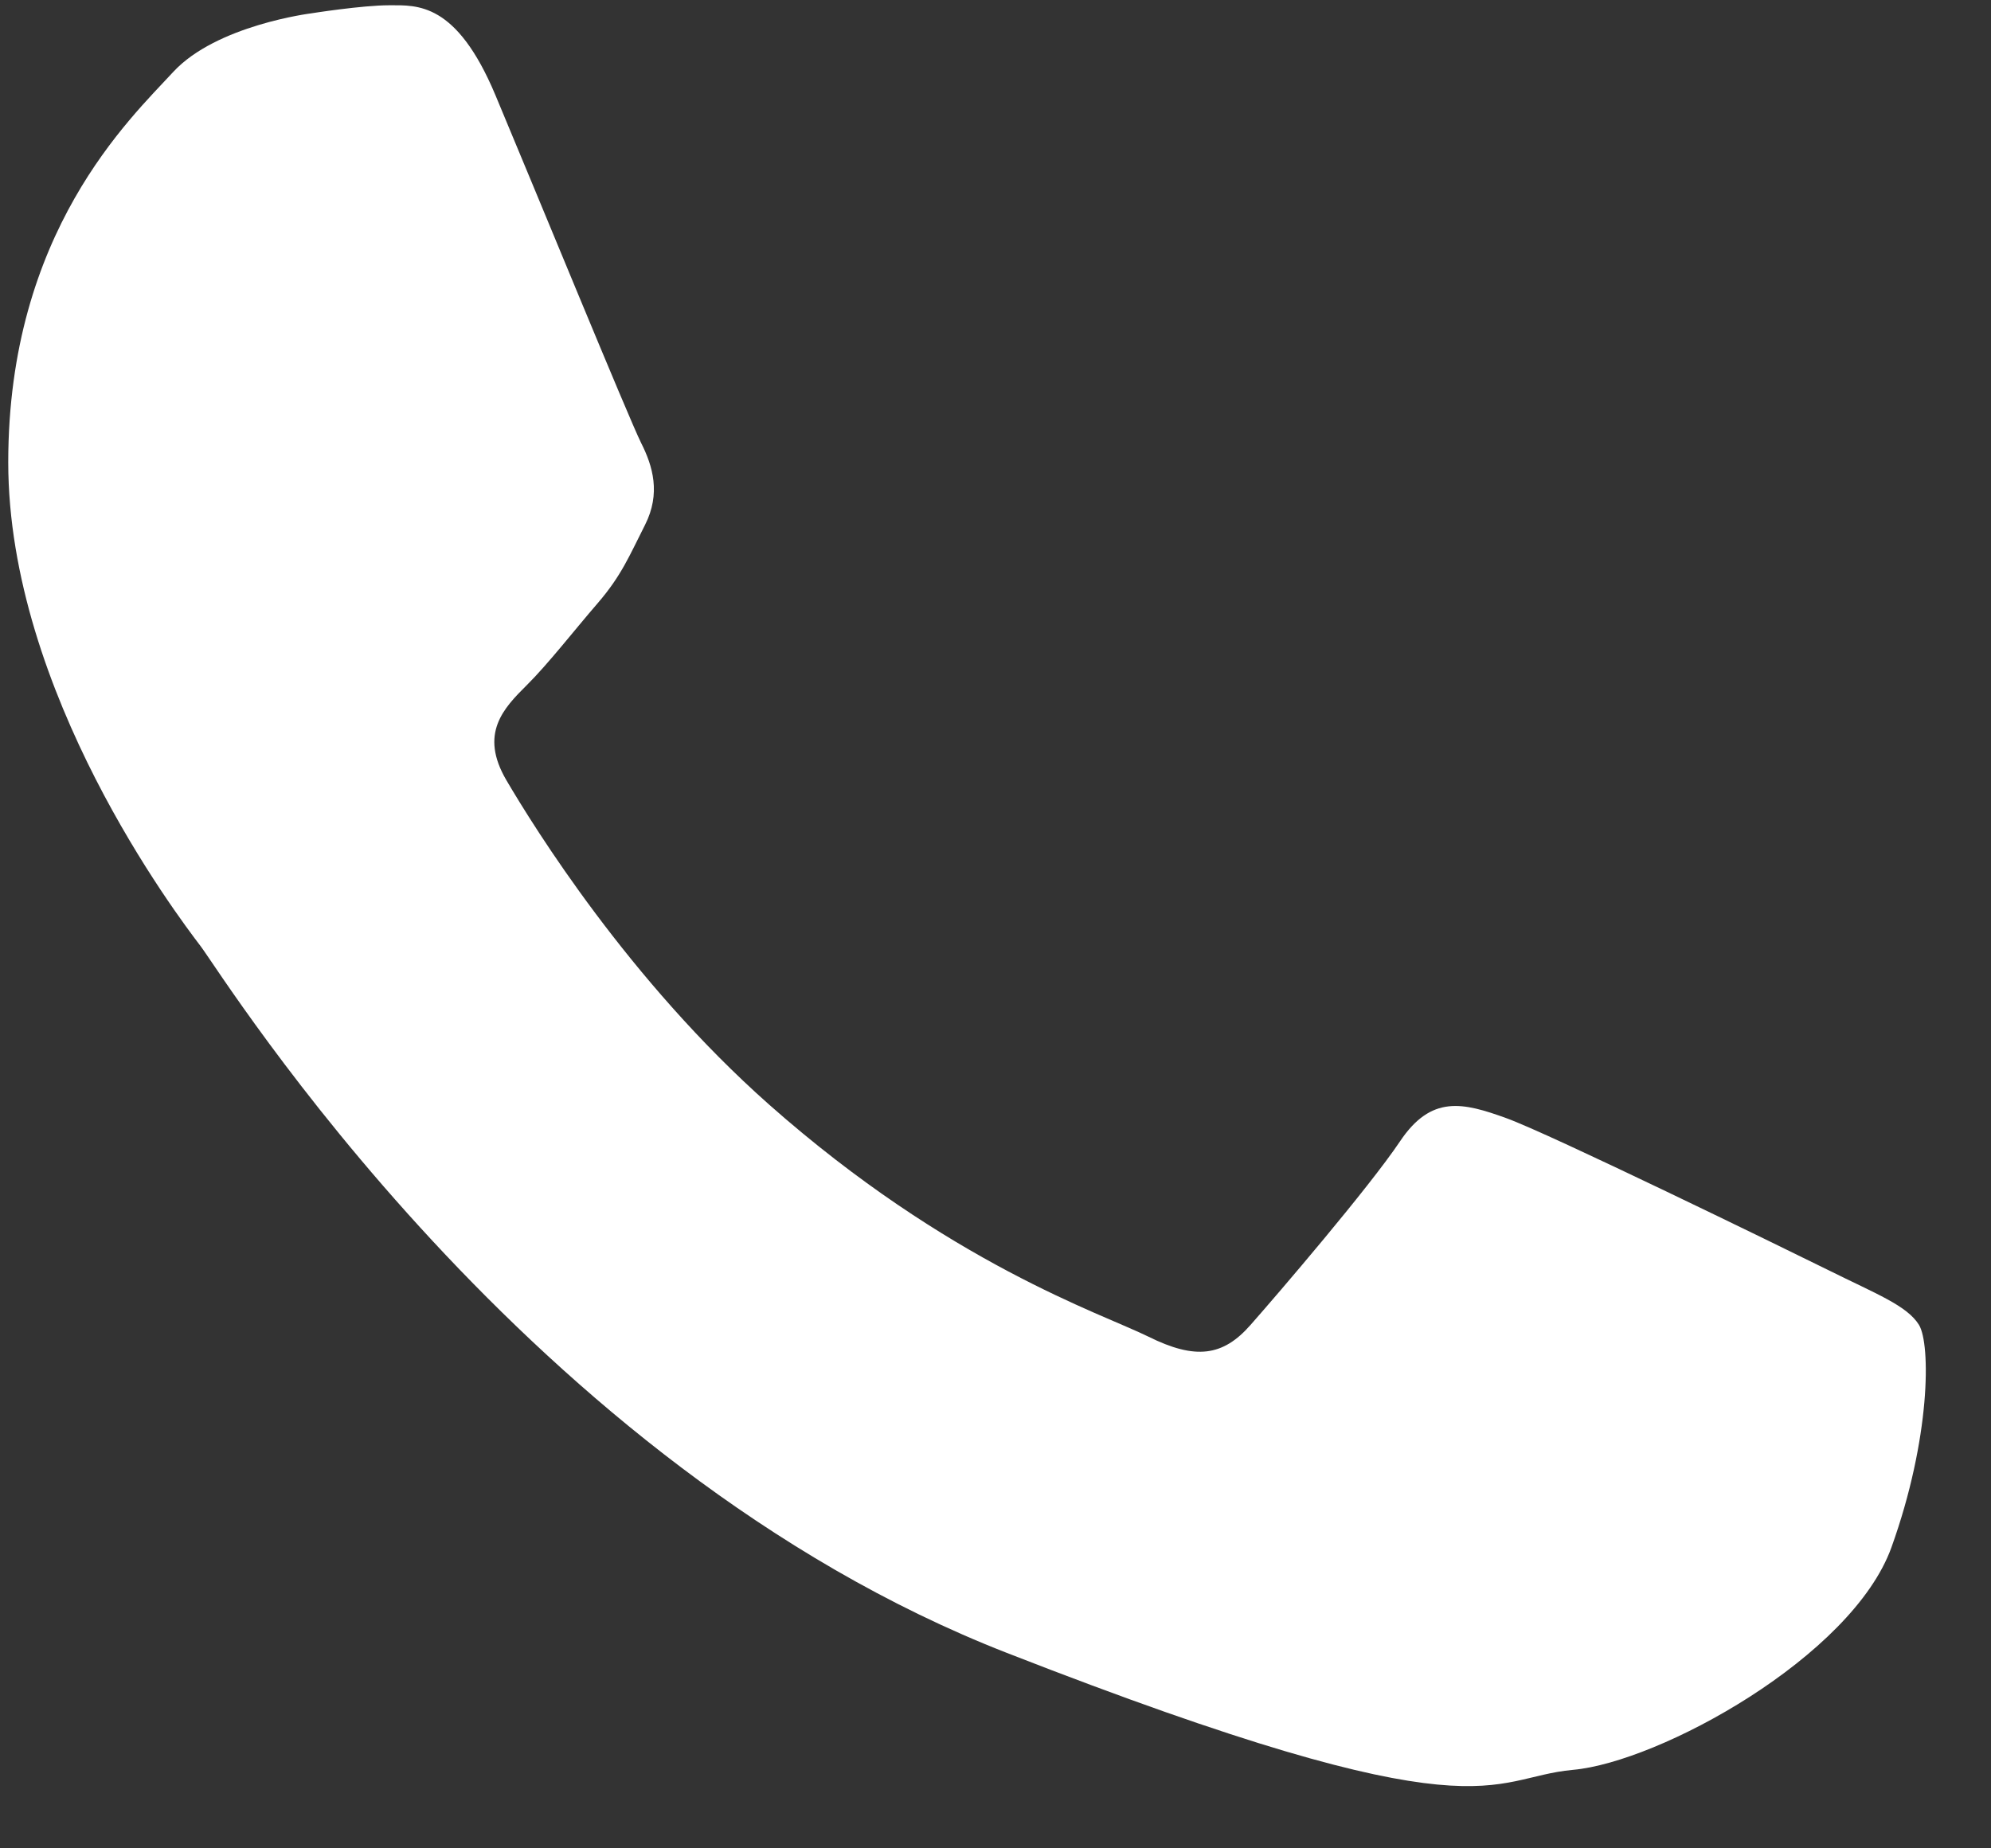
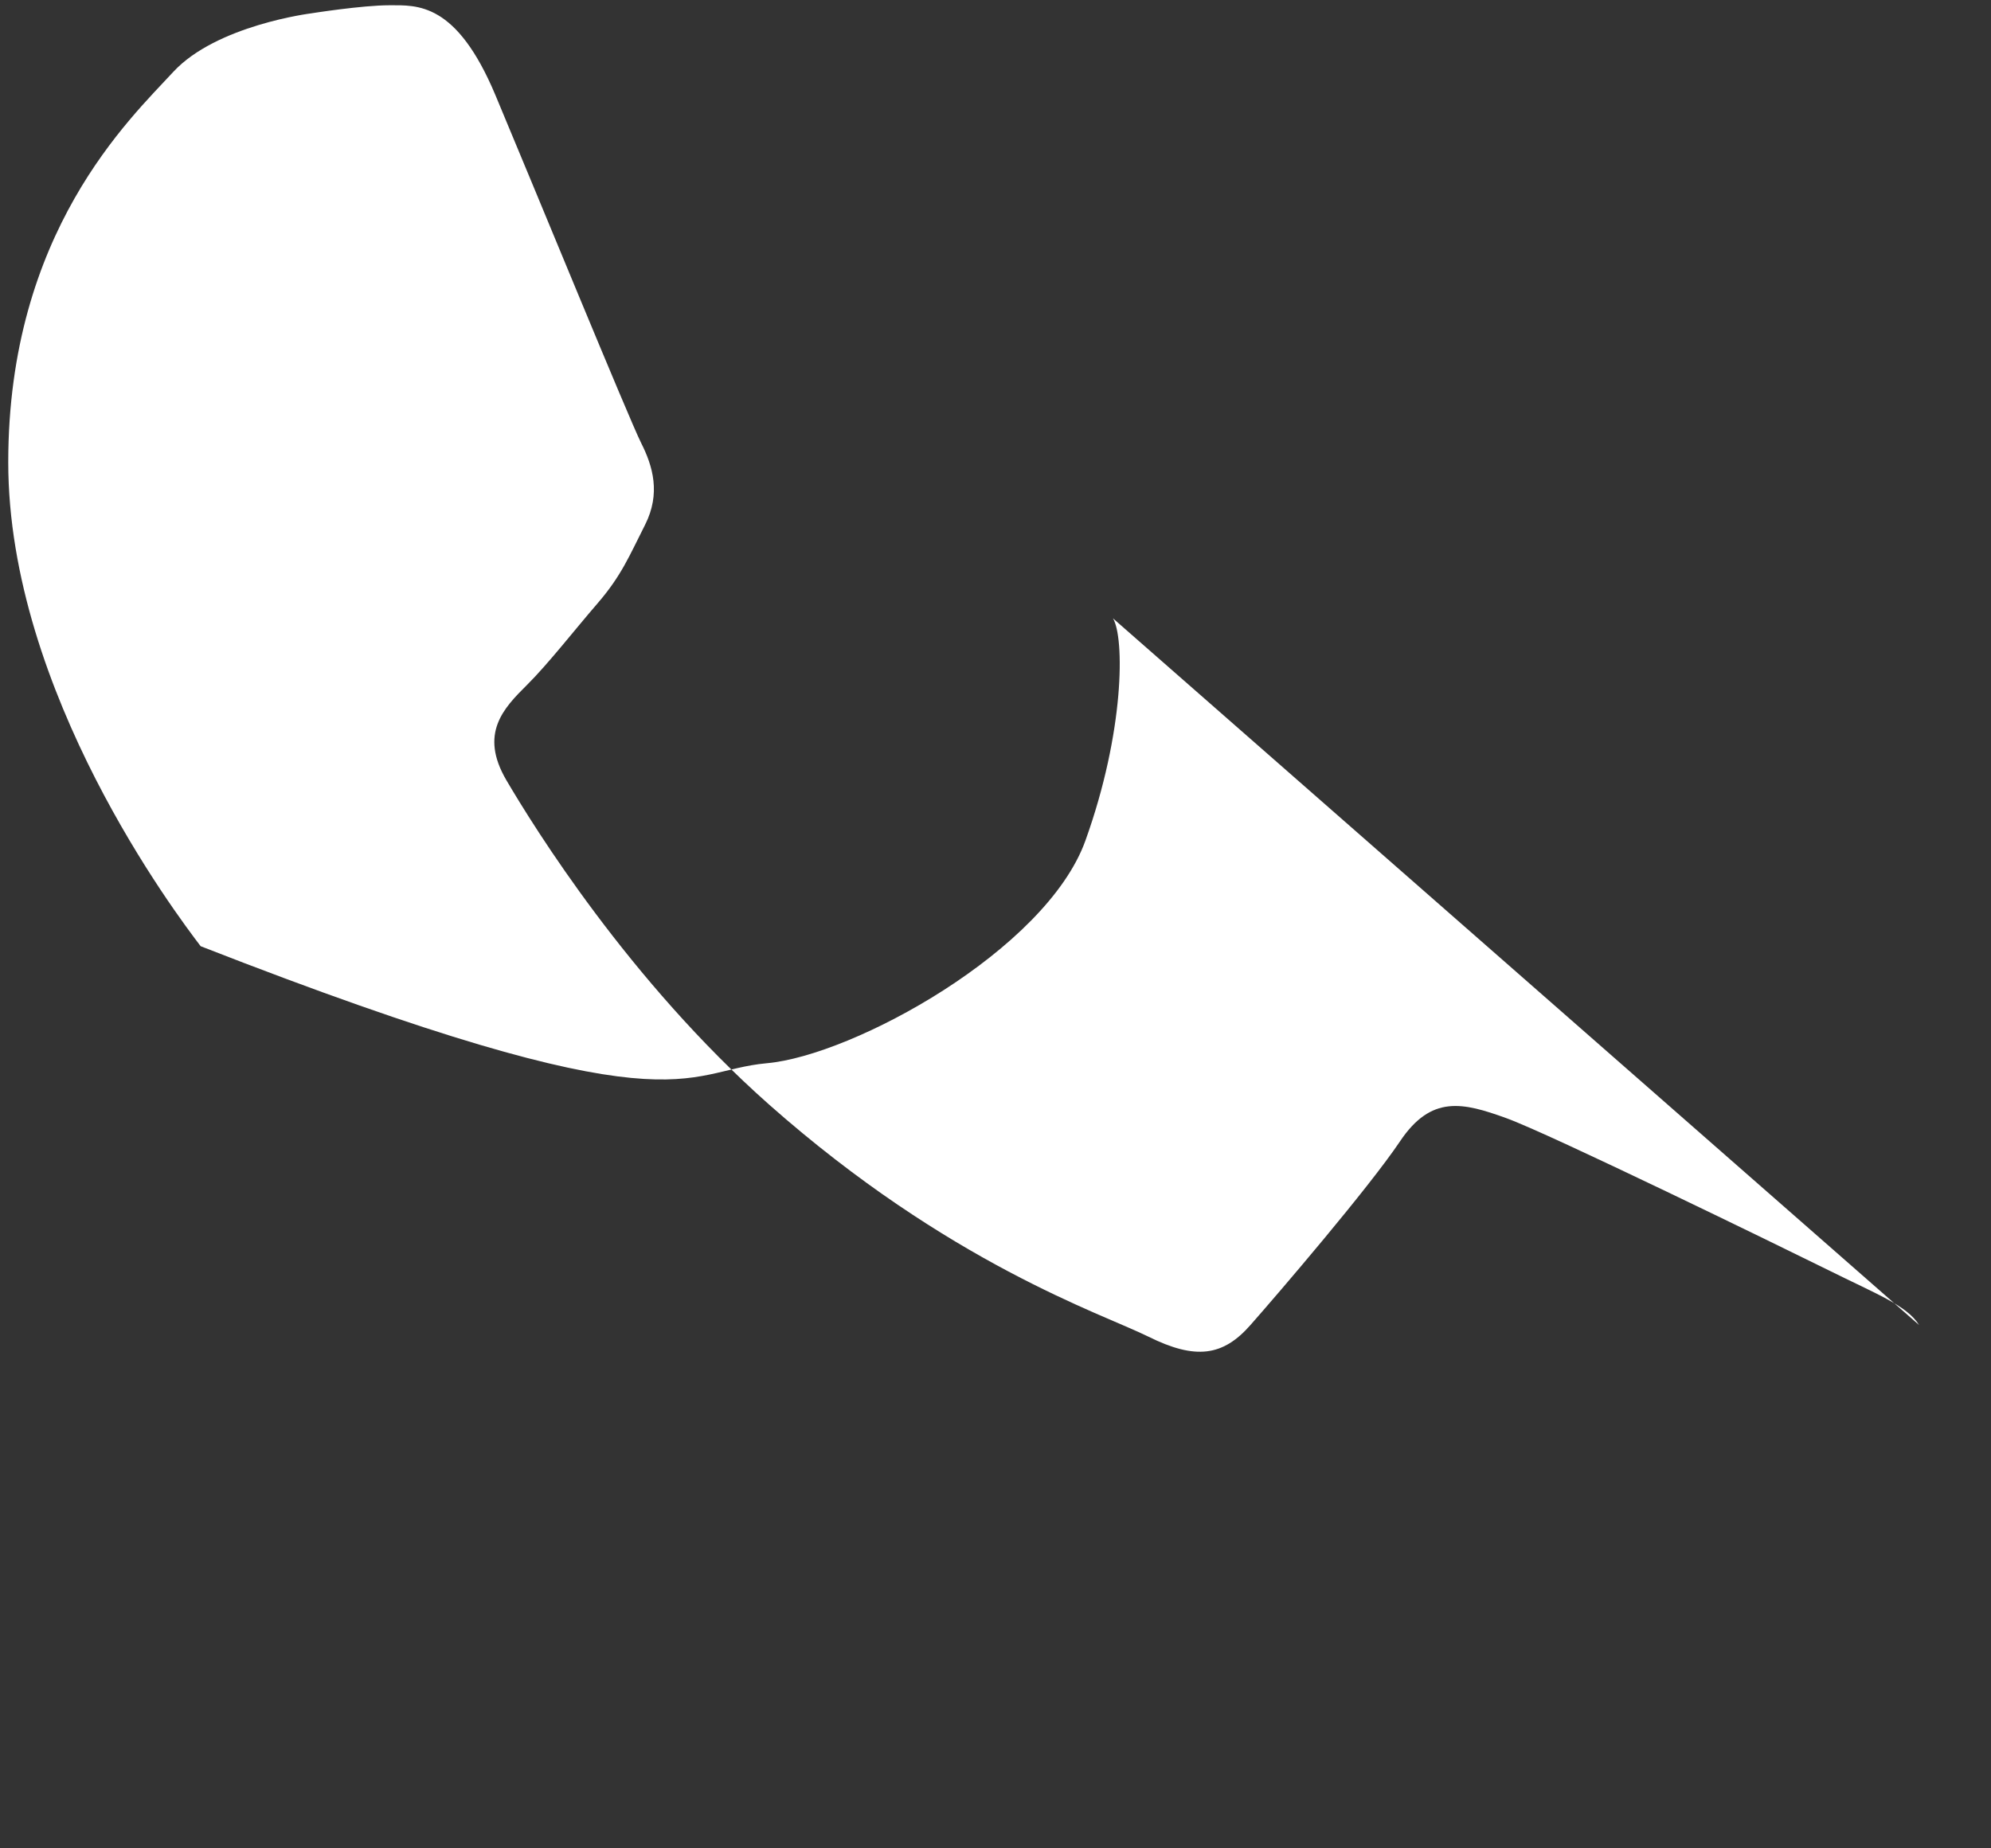
<svg xmlns="http://www.w3.org/2000/svg" width="100%" height="100%" viewBox="0 0 14 13" version="1.1" xml:space="preserve" style="fill-rule:evenodd;clip-rule:evenodd;stroke-linejoin:round;stroke-miterlimit:2;">
  <rect x="0" y="0" width="14" height="13" fill="#333333" stroke="none" />
-   <path d="M13.494,9.319c-0.084,-0.137 -0.305,-0.22 -0.636,-0.385c-0.332,-0.164 -1.964,-0.961 -2.267,-1.07c-0.304,-0.11 -0.527,-0.165 -0.747,0.164c-0.221,0.329 -0.857,1.071 -1.051,1.291c-0.193,0.22 -0.386,0.247 -0.718,0.082c-0.332,-0.164 -1.402,-0.513 -2.668,-1.633c-0.986,-0.874 -1.652,-1.95 -1.846,-2.28c-0.193,-0.329 -0.02,-0.507 0.145,-0.671c0.149,-0.148 0.332,-0.384 0.498,-0.576c0.166,-0.193 0.221,-0.331 0.332,-0.55c0.111,-0.22 0.055,-0.412 -0.028,-0.576c-0.083,-0.165 -0.747,-1.785 -1.024,-2.445c-0.275,-0.657 -0.551,-0.633 -0.746,-0.633c-0.193,0 -0.551,0.057 -0.551,0.057c0,0 -0.665,0.083 -0.969,0.412c-0.303,0.329 -1.16,1.126 -1.16,2.745c0,1.62 1.187,3.186 1.353,3.404c0.166,0.22 2.295,3.653 5.668,4.97c3.373,1.318 3.373,0.878 3.981,0.823c0.608,-0.054 1.963,-0.796 2.24,-1.565c0.276,-0.768 0.276,-1.428 0.194,-1.564" style="fill:#fff;" />
+   <path d="M13.494,9.319c-0.084,-0.137 -0.305,-0.22 -0.636,-0.385c-0.332,-0.164 -1.964,-0.961 -2.267,-1.07c-0.304,-0.11 -0.527,-0.165 -0.747,0.164c-0.221,0.329 -0.857,1.071 -1.051,1.291c-0.193,0.22 -0.386,0.247 -0.718,0.082c-0.332,-0.164 -1.402,-0.513 -2.668,-1.633c-0.986,-0.874 -1.652,-1.95 -1.846,-2.28c-0.193,-0.329 -0.02,-0.507 0.145,-0.671c0.149,-0.148 0.332,-0.384 0.498,-0.576c0.166,-0.193 0.221,-0.331 0.332,-0.55c0.111,-0.22 0.055,-0.412 -0.028,-0.576c-0.083,-0.165 -0.747,-1.785 -1.024,-2.445c-0.275,-0.657 -0.551,-0.633 -0.746,-0.633c-0.193,0 -0.551,0.057 -0.551,0.057c0,0 -0.665,0.083 -0.969,0.412c-0.303,0.329 -1.16,1.126 -1.16,2.745c0,1.62 1.187,3.186 1.353,3.404c3.373,1.318 3.373,0.878 3.981,0.823c0.608,-0.054 1.963,-0.796 2.24,-1.565c0.276,-0.768 0.276,-1.428 0.194,-1.564" style="fill:#fff;" />
</svg>